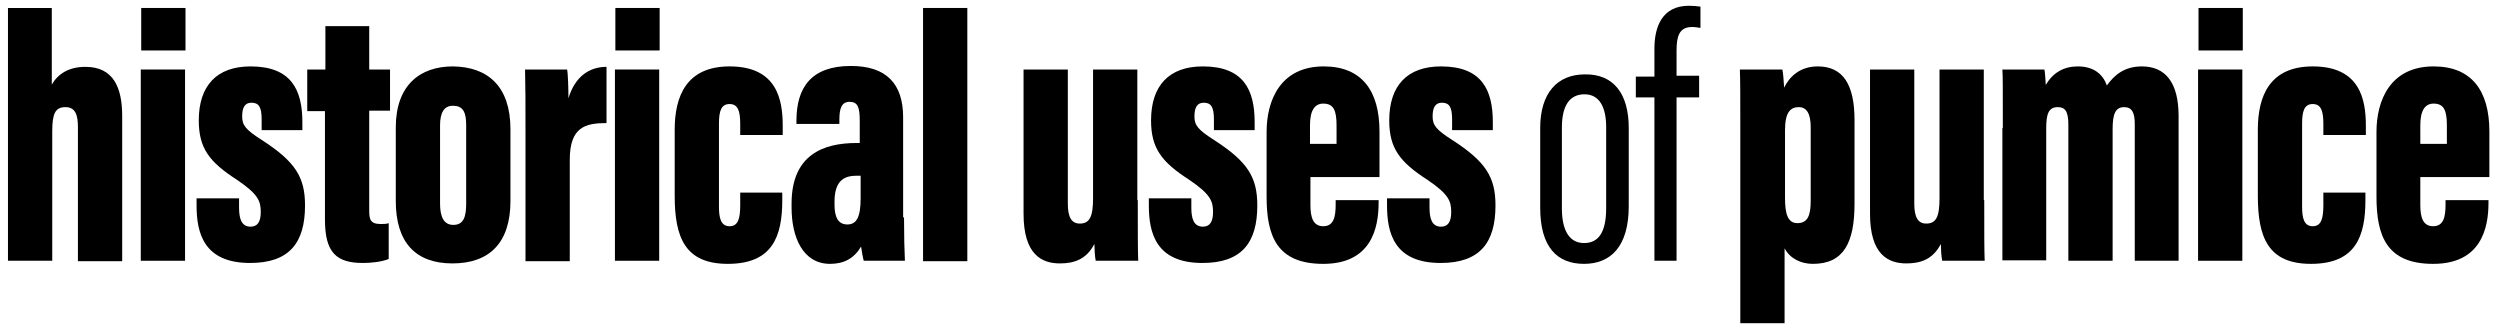
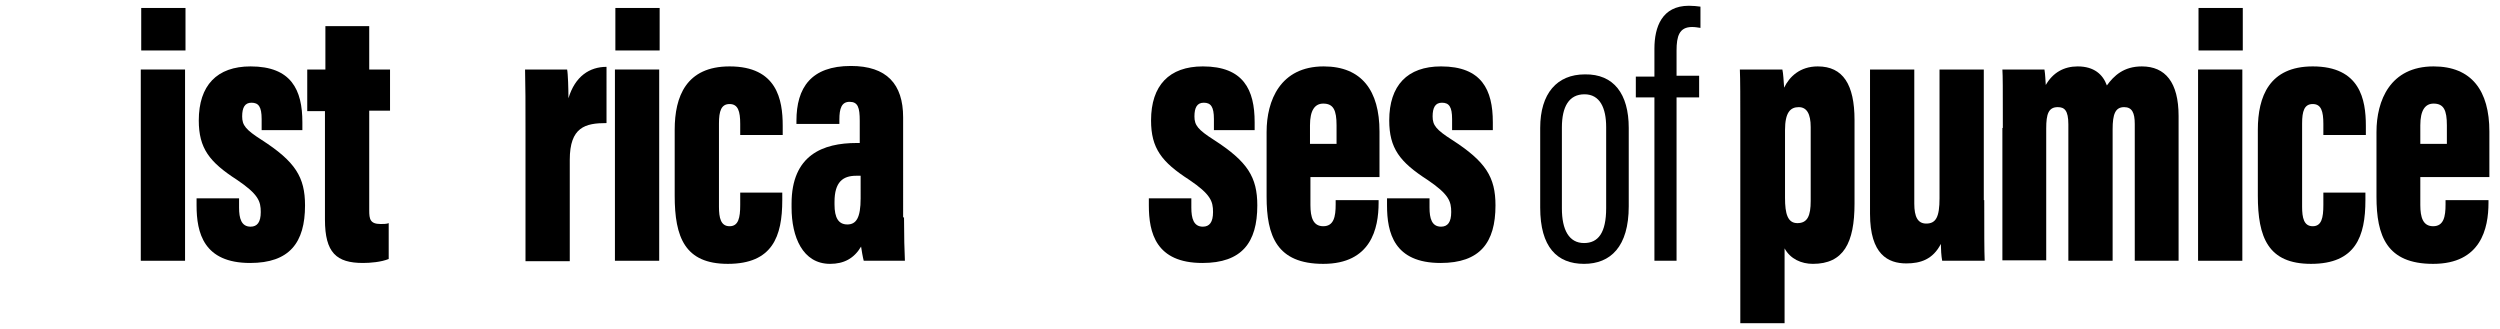
<svg xmlns="http://www.w3.org/2000/svg" version="1.1" id="Layer_1" x="0px" y="0px" viewBox="0 0 564.7 74.3" style="enable-background:new 0 0 564.7 74.3;" xml:space="preserve">
  <g>
-     <path d="M1.7,1.8h10v17.3c1.4-2.4,3.8-4,7.6-4c6.4,0,8.3,4.8,8.3,11.1v32.8h-10V28.7c0-2.6-0.5-4.5-2.8-4.5c-2.3,0-3,1.4-3,5.5   v29.2h-10V1.8z" />
    <path d="M31.8,15.7h10v43.2h-10V15.7z M31.9,1.8h10v9.6h-10V1.8z" />
    <path d="M54,44.9v2c0,2.4,0.5,4.3,2.6,4.3c1.5,0,2.3-1,2.3-3.3c0-2.4-0.5-4-5.4-7.3c-6.2-4-8.6-7.1-8.6-13.4   c0-7.9,4.1-12.2,11.7-12.2c9.2,0,11.7,5.3,11.7,12.6v1.8h-9.2v-2.5c0-2.8-0.7-3.7-2.3-3.7c-1.5,0-2.1,1.1-2.1,3.1   c0,2,0.8,3,4.4,5.3c7.6,4.9,9.8,8.4,9.8,14.8c0,8.4-3.5,13-12.4,13c-10.5,0-12.1-6.8-12.1-13v-1.6H54z" />
    <path d="M69.4,15.7h4.1V5.9h9.9v9.8h4.7v9.3h-4.7v22.5c0,2,0.2,3.1,2.6,3.1c0.5,0,1.4,0,1.8-0.2v8.1c-1.7,0.7-4.2,0.9-5.8,0.9   c-6,0-8.6-2.3-8.6-9.8V25.1h-4V15.7z" />
-     <path d="M115.3,29.2v16.2c0,9.5-4.8,14.1-13.1,14.1c-8.3,0-12.8-4.7-12.8-14.1V28.8c0-9.6,5.5-13.8,12.9-13.8   C110.2,15.1,115.3,19.5,115.3,29.2z M99.4,28.3V46c0,2.9,0.8,4.8,3,4.8c2.3,0,2.9-1.8,2.9-4.8V28.3c0-2.6-0.5-4.4-2.9-4.4   C100.3,23.8,99.4,25.5,99.4,28.3z" />
    <path d="M137,27.8c-4.8,0-8.3,0.9-8.3,8.3v22.9h-10V30.4c0-7.4,0-10.9-0.1-14.7h9.5c0.2,0.9,0.3,4.5,0.3,6.5c1.5-5,4.8-7.1,8.6-7.1   V27.8z" />
    <path d="M138.9,15.7h10v43.2h-10V15.7z M139,1.8h10v9.6h-10V1.8z" />
    <path d="M176.7,43.6v1.6c0,8.2-2.2,14.4-12.3,14.4c-9.7,0-12-6-12-15.4V29.3c0-7.5,2.6-14.3,12.4-14.3c10.7,0,12,7.5,12,13.4v2.1   h-9.6V28c0-2.9-0.5-4.5-2.4-4.5c-1.9,0-2.4,1.6-2.4,4.4v18.8c0,2.5,0.4,4.4,2.4,4.4s2.4-1.9,2.4-4.8v-2.8H176.7z" />
    <path d="M204.2,49.1c0,3.9,0.1,8,0.2,9.8h-9.3c-0.2-0.7-0.5-2.5-0.6-3.2c-1.6,2.7-3.9,3.9-7,3.9c-6.2,0-8.7-6.1-8.7-12.7V46   c0-11,7.1-13.7,14.7-13.7h0.7v-5c0-3-0.4-4.3-2.3-4.3c-1.8,0-2.3,1.5-2.3,4v1h-9.7v-0.7c0-7.5,3.3-12.4,12.3-12.4   c8.1,0,11.8,4.1,11.8,11.6V49.1z M194.3,39.7h-0.9c-3,0-4.9,1.4-4.9,5.9v0.6c0,3,0.9,4.5,2.9,4.5c2,0,3-1.5,3-5.9V39.7z" />
-     <path d="M208.5,58.9V1.8h10v57.2H208.5z" />
-     <path d="M257,45.2c0,7.2,0,11.3,0.1,13.7h-9.6c-0.2-1-0.3-2.8-0.3-3.8c-1.8,3.5-4.6,4.4-7.8,4.4c-4.1,0-8.2-2-8.2-11.2V15.7h10V46   c0,3,0.8,4.5,2.7,4.5c2.2,0,3-1.5,3-5.7V15.7h10V45.2z" />
    <path d="M269.1,44.9v2c0,2.4,0.5,4.3,2.6,4.3c1.5,0,2.3-1,2.3-3.3c0-2.4-0.5-4-5.4-7.3c-6.2-4-8.6-7.1-8.6-13.4   c0-7.9,4.1-12.2,11.7-12.2c9.2,0,11.7,5.3,11.7,12.6v1.8h-9.2v-2.5c0-2.8-0.7-3.7-2.3-3.7c-1.5,0-2.1,1.1-2.1,3.1   c0,2,0.8,3,4.4,5.3c7.6,4.9,9.8,8.4,9.8,14.8c0,8.4-3.5,13-12.4,13c-10.5,0-12.1-6.8-12.1-13v-1.6H269.1z" />
    <path d="M296,40.1v6.2c0,2.8,0.6,4.8,2.9,4.8c2.4,0,2.8-2.2,2.8-4.9v-1h9.7v0.6c0,5.8-1.7,13.8-12.5,13.8   c-10.5,0-12.8-6.3-12.8-15.2V29.8c0-7.1,3.1-14.8,12.9-14.8c8.6,0,12.6,5.5,12.6,14.7v10.3H296z M301.9,32.5v-4.2   c0-3.4-0.7-4.9-3-4.9c-1.9,0-3,1.5-3,4.9v4.2H301.9z" />
    <path d="M322.9,44.9v2c0,2.4,0.5,4.3,2.6,4.3c1.5,0,2.3-1,2.3-3.3c0-2.4-0.5-4-5.4-7.3c-6.2-4-8.6-7.1-8.6-13.4   c0-7.9,4.1-12.2,11.7-12.2c9.2,0,11.7,5.3,11.7,12.6v1.8H328v-2.5c0-2.8-0.7-3.7-2.3-3.7c-1.5,0-2.1,1.1-2.1,3.1c0,2,0.8,3,4.4,5.3   c7.6,4.9,9.8,8.4,9.8,14.8c0,8.4-3.5,13-12.4,13c-10.5,0-12.1-6.8-12.1-13v-1.6H322.9z" />
    <path d="M367.9,28.9v17.7c0,9.1-4.1,13-10.1,13c-6.1,0-9.9-3.8-9.9-12.7v-18c0-7.8,3.8-12.1,10.1-12.1   C364.5,16.7,367.9,21.2,367.9,28.9z M352.8,28.8v18.3c0,4.8,1.6,7.8,5,7.8c3.2,0,5-2.3,5-7.9V28.7c0-4.3-1.4-7.4-4.9-7.4   S352.8,24.1,352.8,28.8z" />
    <path d="M373.7,58.9V22h-4.2v-4.7h4.2V11c0-4.9,1.7-9.7,7.8-9.7c0.9,0,1.9,0.1,2.6,0.2v4.8c-0.7-0.1-1.2-0.2-1.9-0.2   c-2.9,0-3.5,2.1-3.5,5.3v5.7h5.1V22h-5.1v36.9H373.7z" />
    <path d="M393.1,28.1c0-5.7,0-10.2-0.1-12.4h9.6c0.2,0.8,0.3,2.7,0.4,4.1c1.2-2.5,3.6-4.8,7.6-4.8c5.7,0,8.3,4.1,8.3,12.1V46   c0,8.9-2.5,13.6-9.4,13.6c-2.6,0-5.1-1.1-6.4-3.5v16.9h-10V28.1z M403.2,44.7c0,3.6,0.6,5.7,2.8,5.7c2.3,0,3-1.7,3-5V28.7   c0-3-0.9-4.5-2.7-4.5c-1.9,0-3.1,1.2-3.1,5.2V44.7z" />
    <path d="M448.2,45.2c0,7.2,0,11.3,0.1,13.7h-9.6c-0.2-1-0.3-2.8-0.3-3.8c-1.8,3.5-4.6,4.4-7.8,4.4c-4.1,0-8.2-2-8.2-11.2V15.7h10   V46c0,3,0.8,4.5,2.7,4.5c2.2,0,3-1.5,3-5.7V15.7h10V45.2z" />
    <path d="M452.4,28.9c0-9.4,0-11.6-0.1-13.2h9.5c0.2,1.2,0.2,2.3,0.3,3.5c1.6-2.8,4.1-4.2,7.2-4.2c3.7,0,5.7,1.8,6.6,4.3   c1.6-2.2,3.8-4.3,7.9-4.3c5.3,0,8.3,3.6,8.3,11.2v32.7h-9.9V28c0-2.5-0.6-3.8-2.4-3.8c-2,0-2.6,1.6-2.6,5v29.7h-10V28.1   c0-3.2-0.9-3.9-2.4-3.9c-2.1,0-2.6,1.6-2.6,4.8v29.8h-9.9V28.9z" />
    <path d="M496.5,15.7h10v43.2h-10V15.7z M496.6,1.8h10v9.6h-10V1.8z" />
    <path d="M534.3,43.6v1.6c0,8.2-2.2,14.4-12.3,14.4c-9.7,0-12-6-12-15.4V29.3c0-7.5,2.6-14.3,12.4-14.3c10.7,0,12,7.5,12,13.4v2.1   h-9.6V28c0-2.9-0.5-4.5-2.4-4.5c-1.9,0-2.4,1.6-2.4,4.4v18.8c0,2.5,0.4,4.4,2.4,4.4c2,0,2.4-1.9,2.4-4.8v-2.8H534.3z" />
    <path d="M546.7,40.1v6.2c0,2.8,0.6,4.8,2.9,4.8c2.4,0,2.8-2.2,2.8-4.9v-1h9.7v0.6c0,5.8-1.7,13.8-12.5,13.8   c-10.5,0-12.8-6.3-12.8-15.2V29.8c0-7.1,3.1-14.8,12.9-14.8c8.6,0,12.6,5.5,12.6,14.7v10.3H546.7z M552.7,32.5v-4.2   c0-3.4-0.7-4.9-3-4.9c-1.9,0-3,1.5-3,4.9v4.2H552.7z" />
  </g>
</svg>